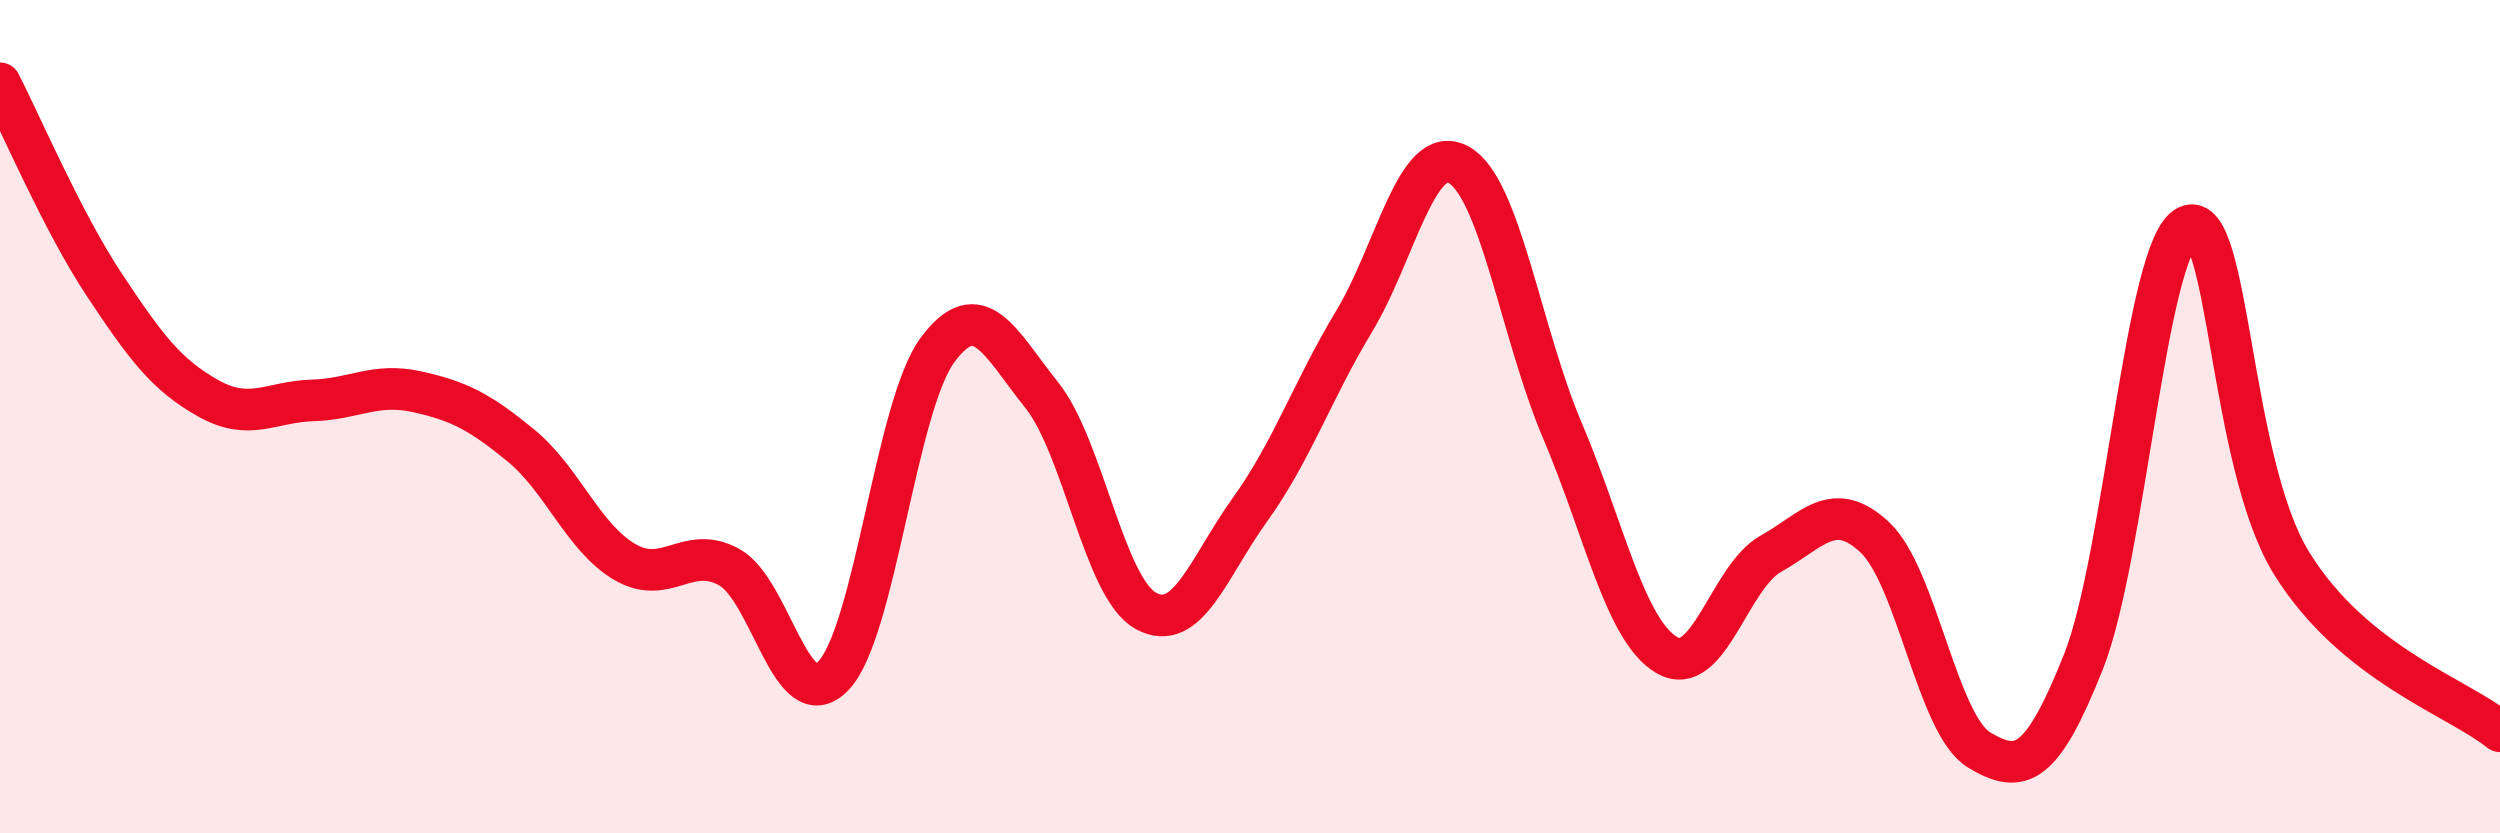
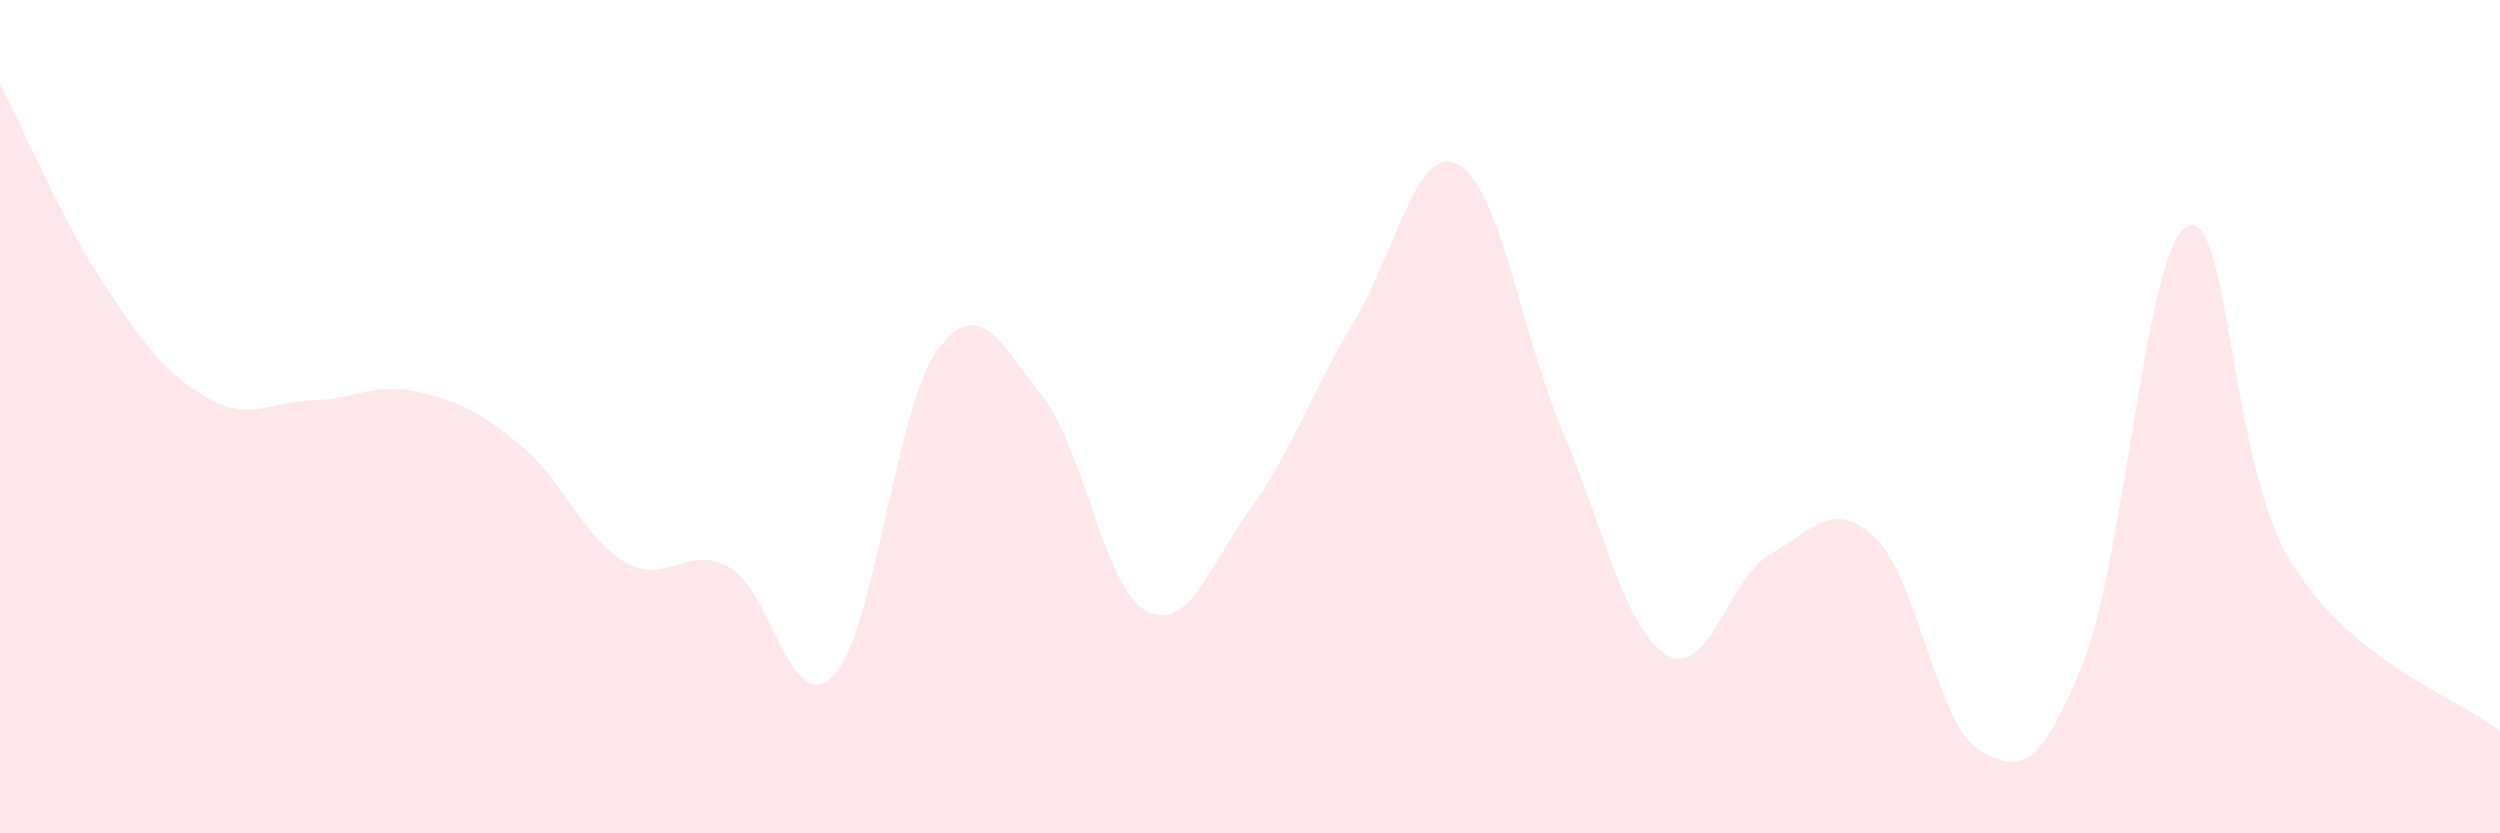
<svg xmlns="http://www.w3.org/2000/svg" width="60" height="20" viewBox="0 0 60 20">
  <path d="M 0,2 C 0.5,2.97 1.5,5.32 2.5,6.83 C 3.5,8.34 4,9 5,9.56 C 6,10.12 6.5,9.64 7.5,9.61 C 8.5,9.58 9,9.18 10,9.4 C 11,9.62 11.5,9.87 12.5,10.69 C 13.5,11.51 14,12.91 15,13.49 C 16,14.07 16.5,13.06 17.5,13.61 C 18.5,14.16 19,17.26 20,16.22 C 21,15.18 21.5,9.75 22.5,8.4 C 23.5,7.05 24,8.23 25,9.48 C 26,10.73 26.5,14.11 27.5,14.66 C 28.5,15.21 29,13.62 30,12.23 C 31,10.84 31.5,9.37 32.5,7.71 C 33.5,6.05 34,3.42 35,3.95 C 36,4.48 36.5,7.99 37.5,10.34 C 38.5,12.69 39,15.13 40,15.72 C 41,16.31 41.5,13.85 42.5,13.29 C 43.5,12.73 44,11.96 45,12.9 C 46,13.84 46.5,17.4 47.5,18 C 48.5,18.6 49,18.4 50,15.89 C 51,13.38 51.5,5.9 52.5,5.43 C 53.5,4.96 53.5,11.1 55,13.52 C 56.5,15.94 59,16.74 60,17.55L60 20L0 20Z" fill="#EB0A25" opacity="0.1" stroke-linecap="round" stroke-linejoin="round" />
-   <path d="M 0,2 C 0.5,2.97 1.5,5.32 2.5,6.83 C 3.5,8.34 4,9 5,9.56 C 6,10.12 6.5,9.64 7.5,9.61 C 8.5,9.58 9,9.18 10,9.4 C 11,9.62 11.5,9.87 12.5,10.69 C 13.5,11.51 14,12.91 15,13.49 C 16,14.07 16.5,13.06 17.5,13.61 C 18.5,14.16 19,17.26 20,16.22 C 21,15.18 21.5,9.75 22.5,8.4 C 23.5,7.05 24,8.23 25,9.48 C 26,10.73 26.5,14.11 27.5,14.66 C 28.5,15.21 29,13.62 30,12.23 C 31,10.84 31.5,9.37 32.5,7.71 C 33.5,6.05 34,3.42 35,3.95 C 36,4.48 36.5,7.99 37.5,10.34 C 38.5,12.69 39,15.13 40,15.72 C 41,16.31 41.5,13.85 42.5,13.29 C 43.5,12.73 44,11.96 45,12.9 C 46,13.84 46.5,17.4 47.5,18 C 48.5,18.6 49,18.4 50,15.89 C 51,13.38 51.5,5.9 52.5,5.43 C 53.5,4.96 53.5,11.1 55,13.52 C 56.5,15.94 59,16.74 60,17.55" stroke="#EB0A25" stroke-width="1" fill="none" stroke-linecap="round" stroke-linejoin="round" />
</svg>